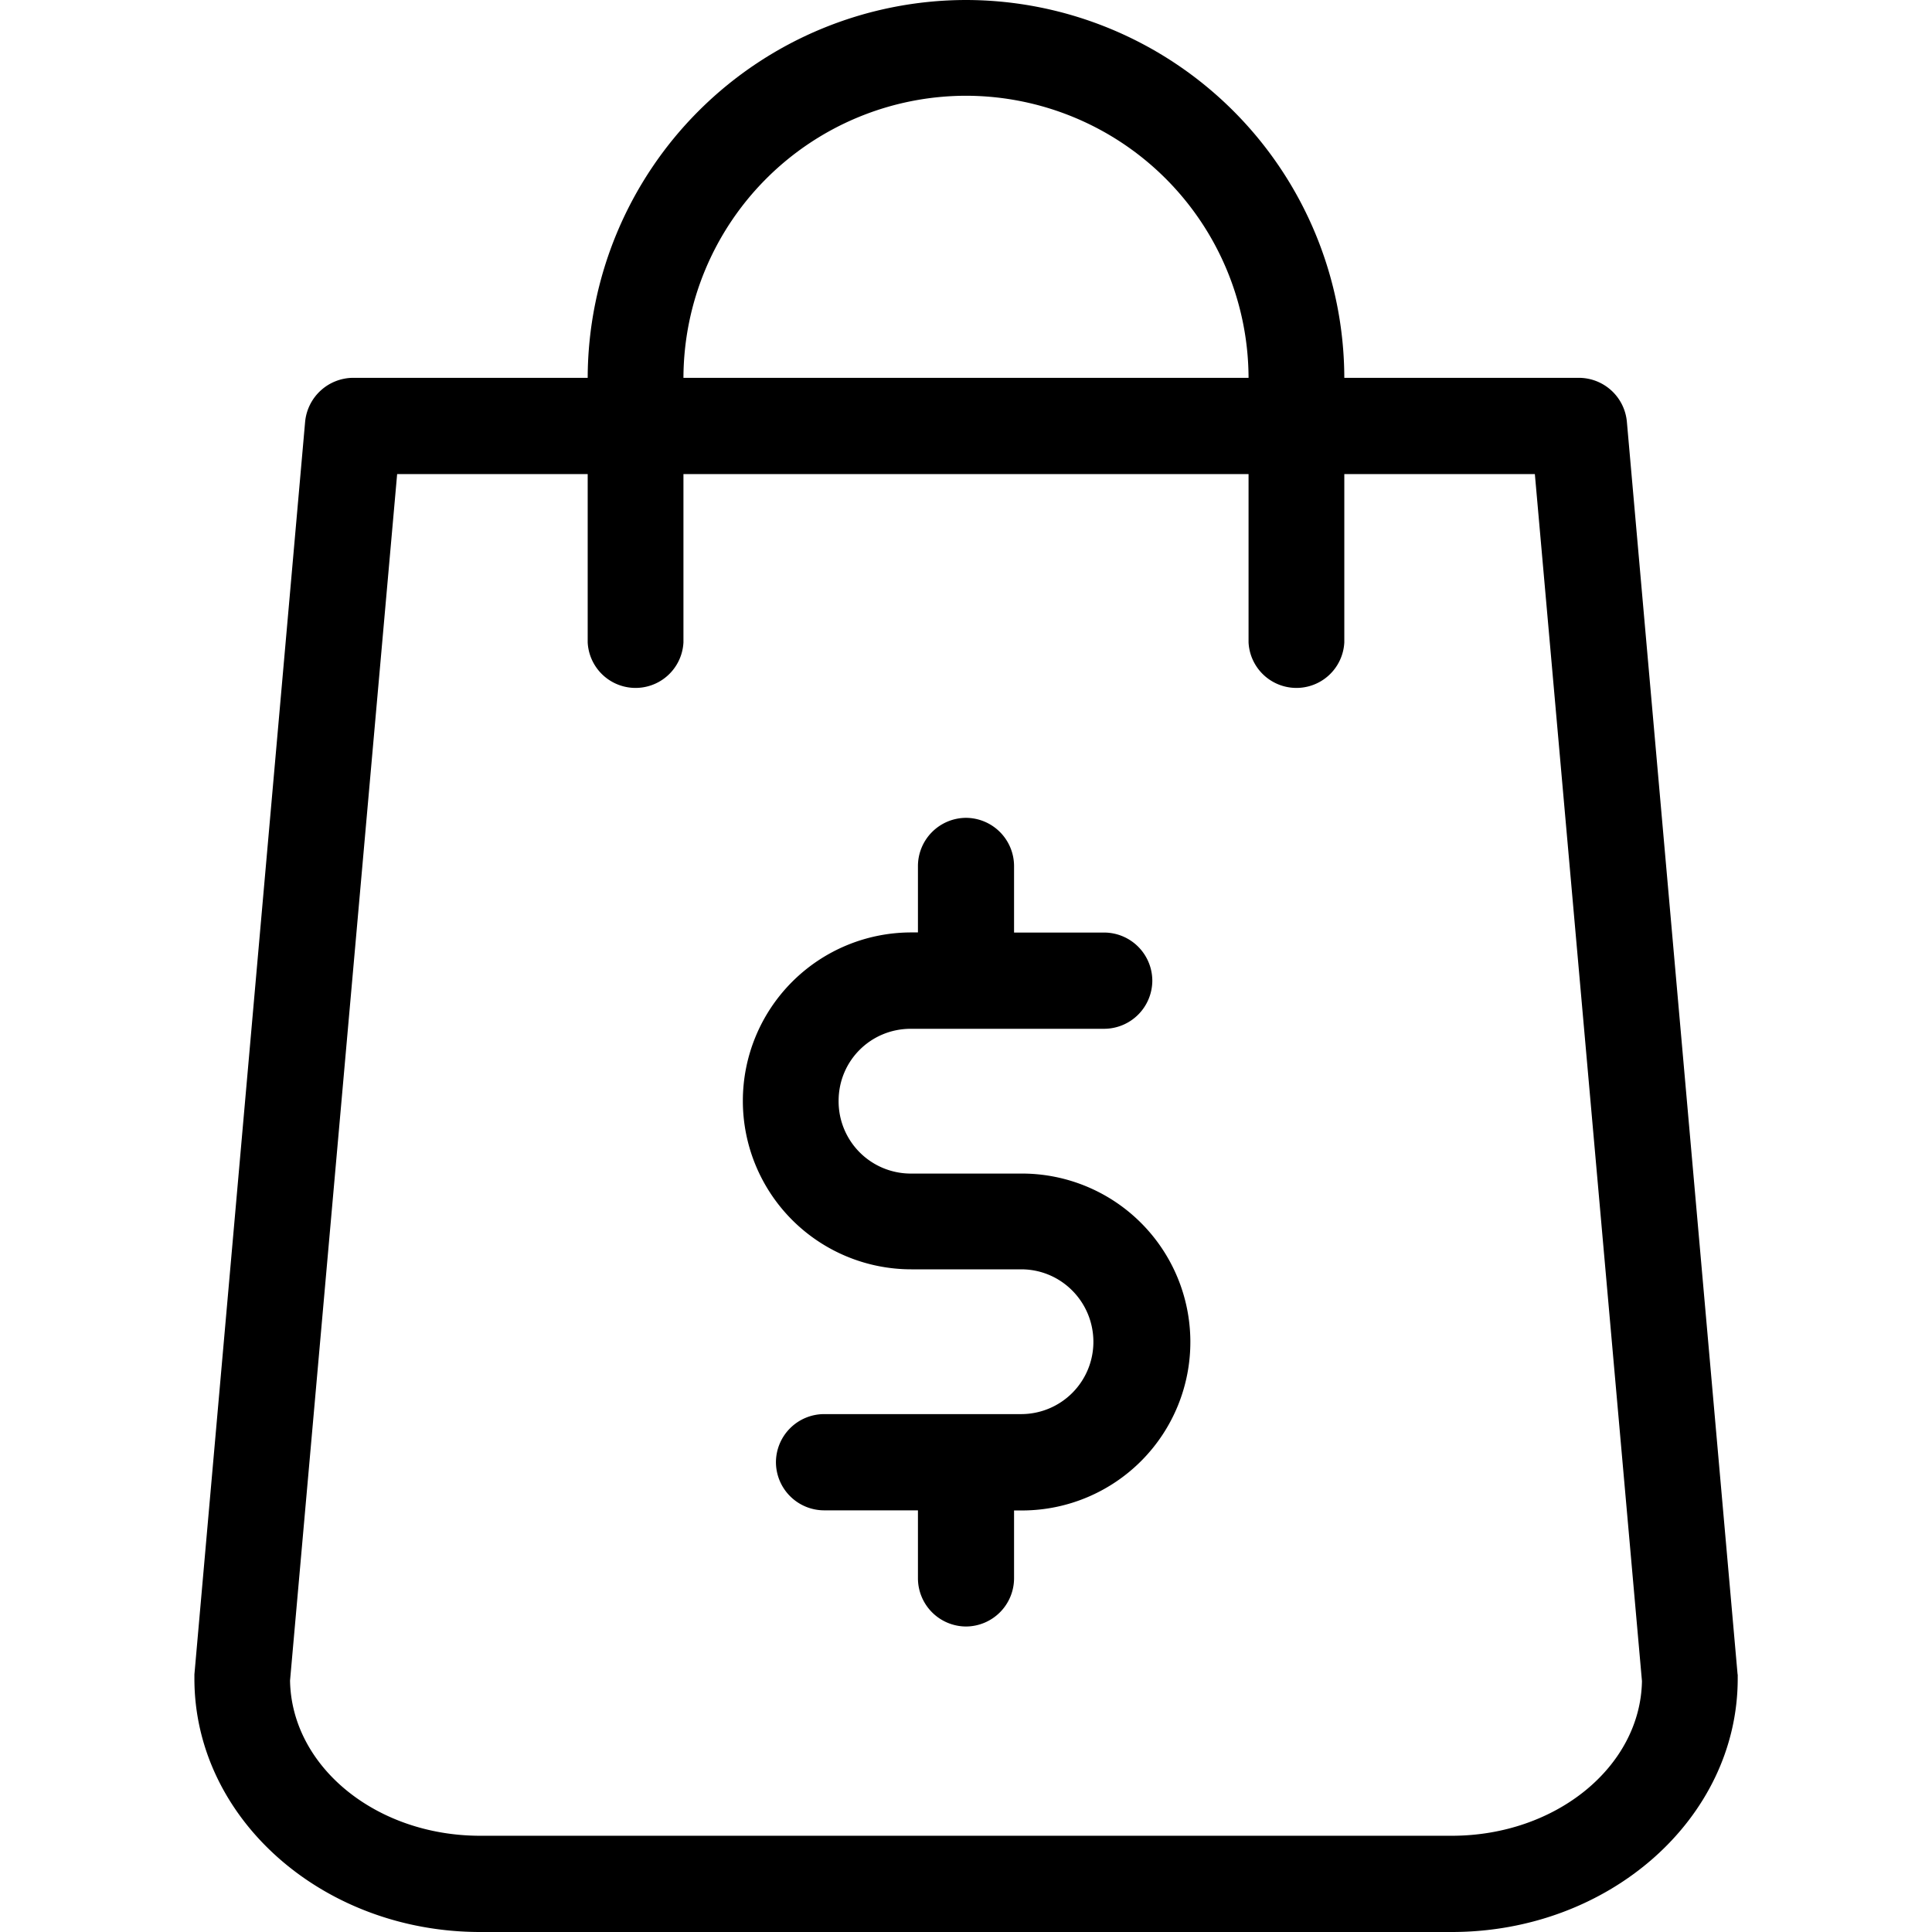
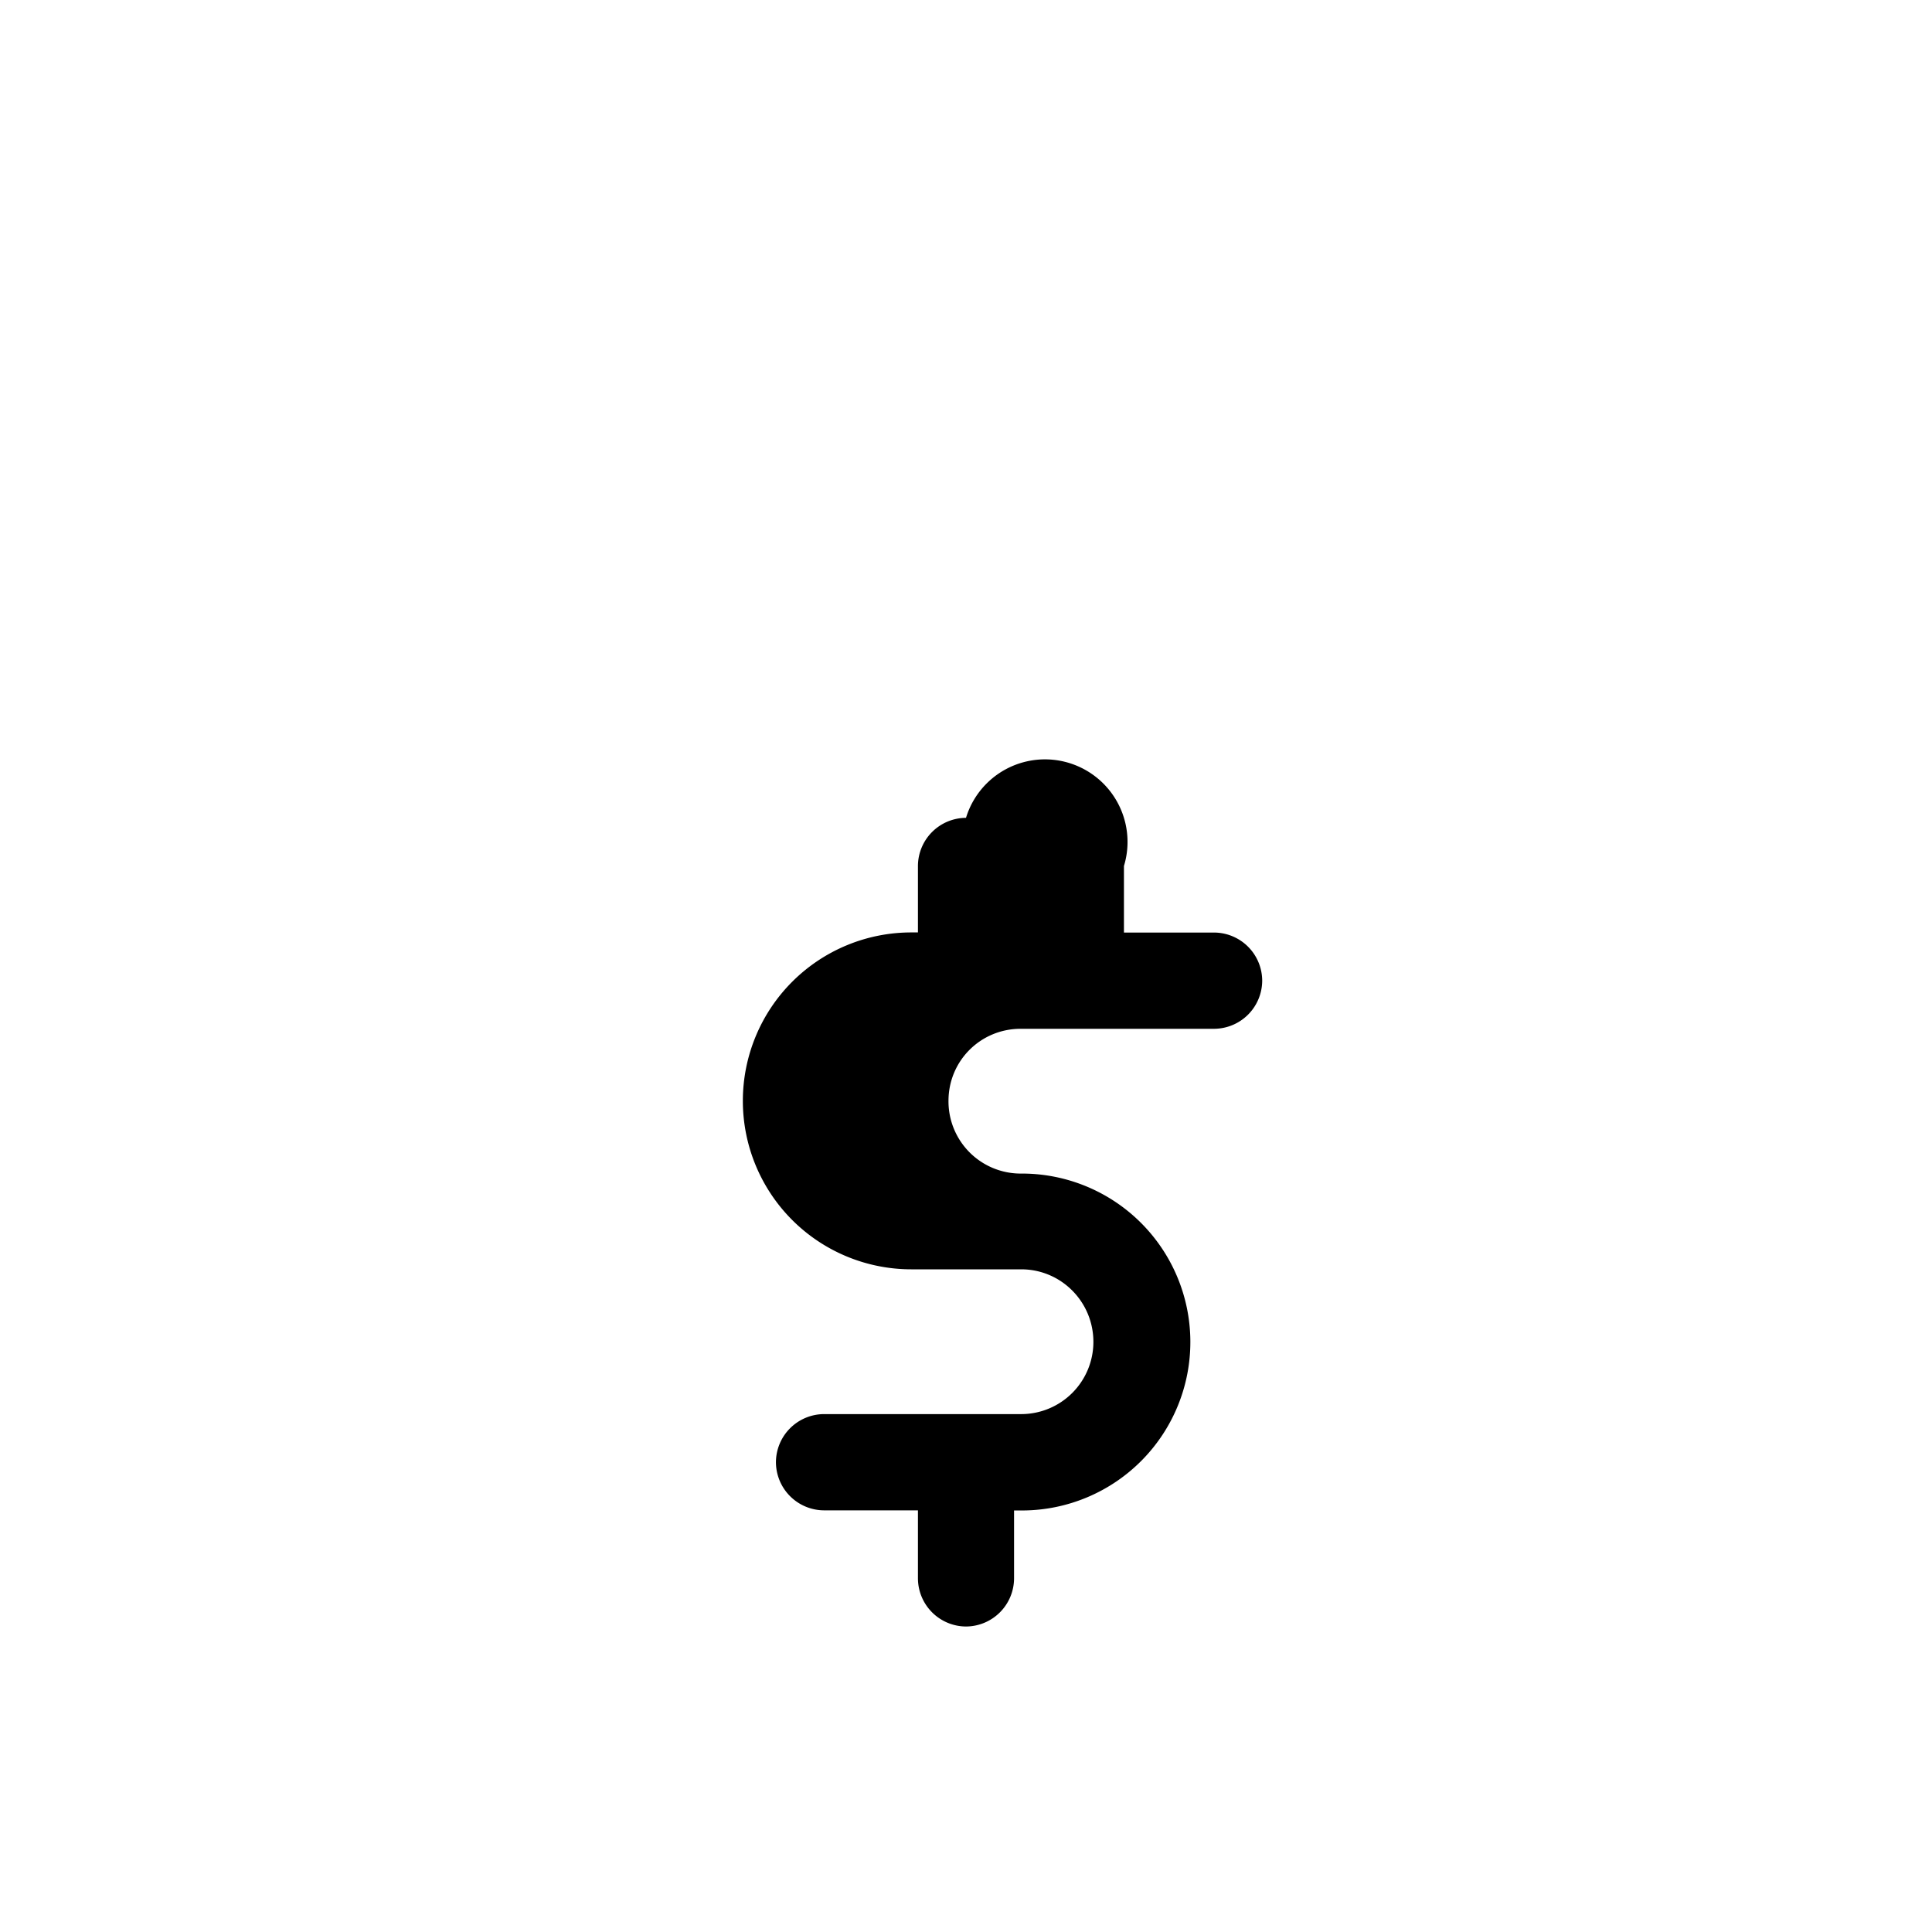
<svg xmlns="http://www.w3.org/2000/svg" width="16" height="16" viewBox="0 0 16 16">
-   <path d="M14.39 13.867l-.917-10.375a.4.4 0 00-.399-.363h-1.941A3.137 3.137 0 008 0a3.137 3.137 0 00-3.133 3.129H2.926a.402.402 0 00-.399.363L1.61 13.867v.035C1.61 15.06 2.672 16 3.977 16h8.046c1.305 0 2.368-.941 2.368-2.098v-.035zM8 .793a2.343 2.343 0 012.34 2.336H5.66A2.343 2.343 0 018 .793zm4.023 14.41H3.977c-.864 0-1.563-.574-1.575-1.285l.887-9.992h1.578V5.32a.397.397 0 00.793 0V3.926h4.68V5.32a.397.397 0 00.793 0V3.926h1.578l.887 9.996c-.012.707-.711 1.281-1.575 1.281zm0 0" />
-   <path d="M8.453 9.719h-.91a.598.598 0 01-.598-.602c0-.332.266-.597.598-.597h1.602a.4.4 0 00.398-.399.4.4 0 00-.398-.398h-.747v-.551A.4.4 0 008 6.773a.4.4 0 00-.398.399v.55h-.055a1.395 1.395 0 000 2.79h.91c.332 0 .598.27.598.601a.598.598 0 01-.598.598H6.824a.4.4 0 00-.398.398.4.4 0 00.398.399h.778v.562A.4.4 0 008 13.47a.4.4 0 00.398-.399v-.562H8.473a1.395 1.395 0 00-.02-2.79zm0 0" />
+   <path d="M8.453 9.719a.598.598 0 01-.598-.602c0-.332.266-.597.598-.597h1.602a.4.4 0 00.398-.399.4.4 0 00-.398-.398h-.747v-.551A.4.4 0 008 6.773a.4.4 0 00-.398.399v.55h-.055a1.395 1.395 0 000 2.79h.91c.332 0 .598.27.598.601a.598.598 0 01-.598.598H6.824a.4.4 0 00-.398.398.4.4 0 00.398.399h.778v.562A.4.4 0 008 13.47a.4.4 0 00.398-.399v-.562H8.473a1.395 1.395 0 00-.02-2.79zm0 0" />
</svg>